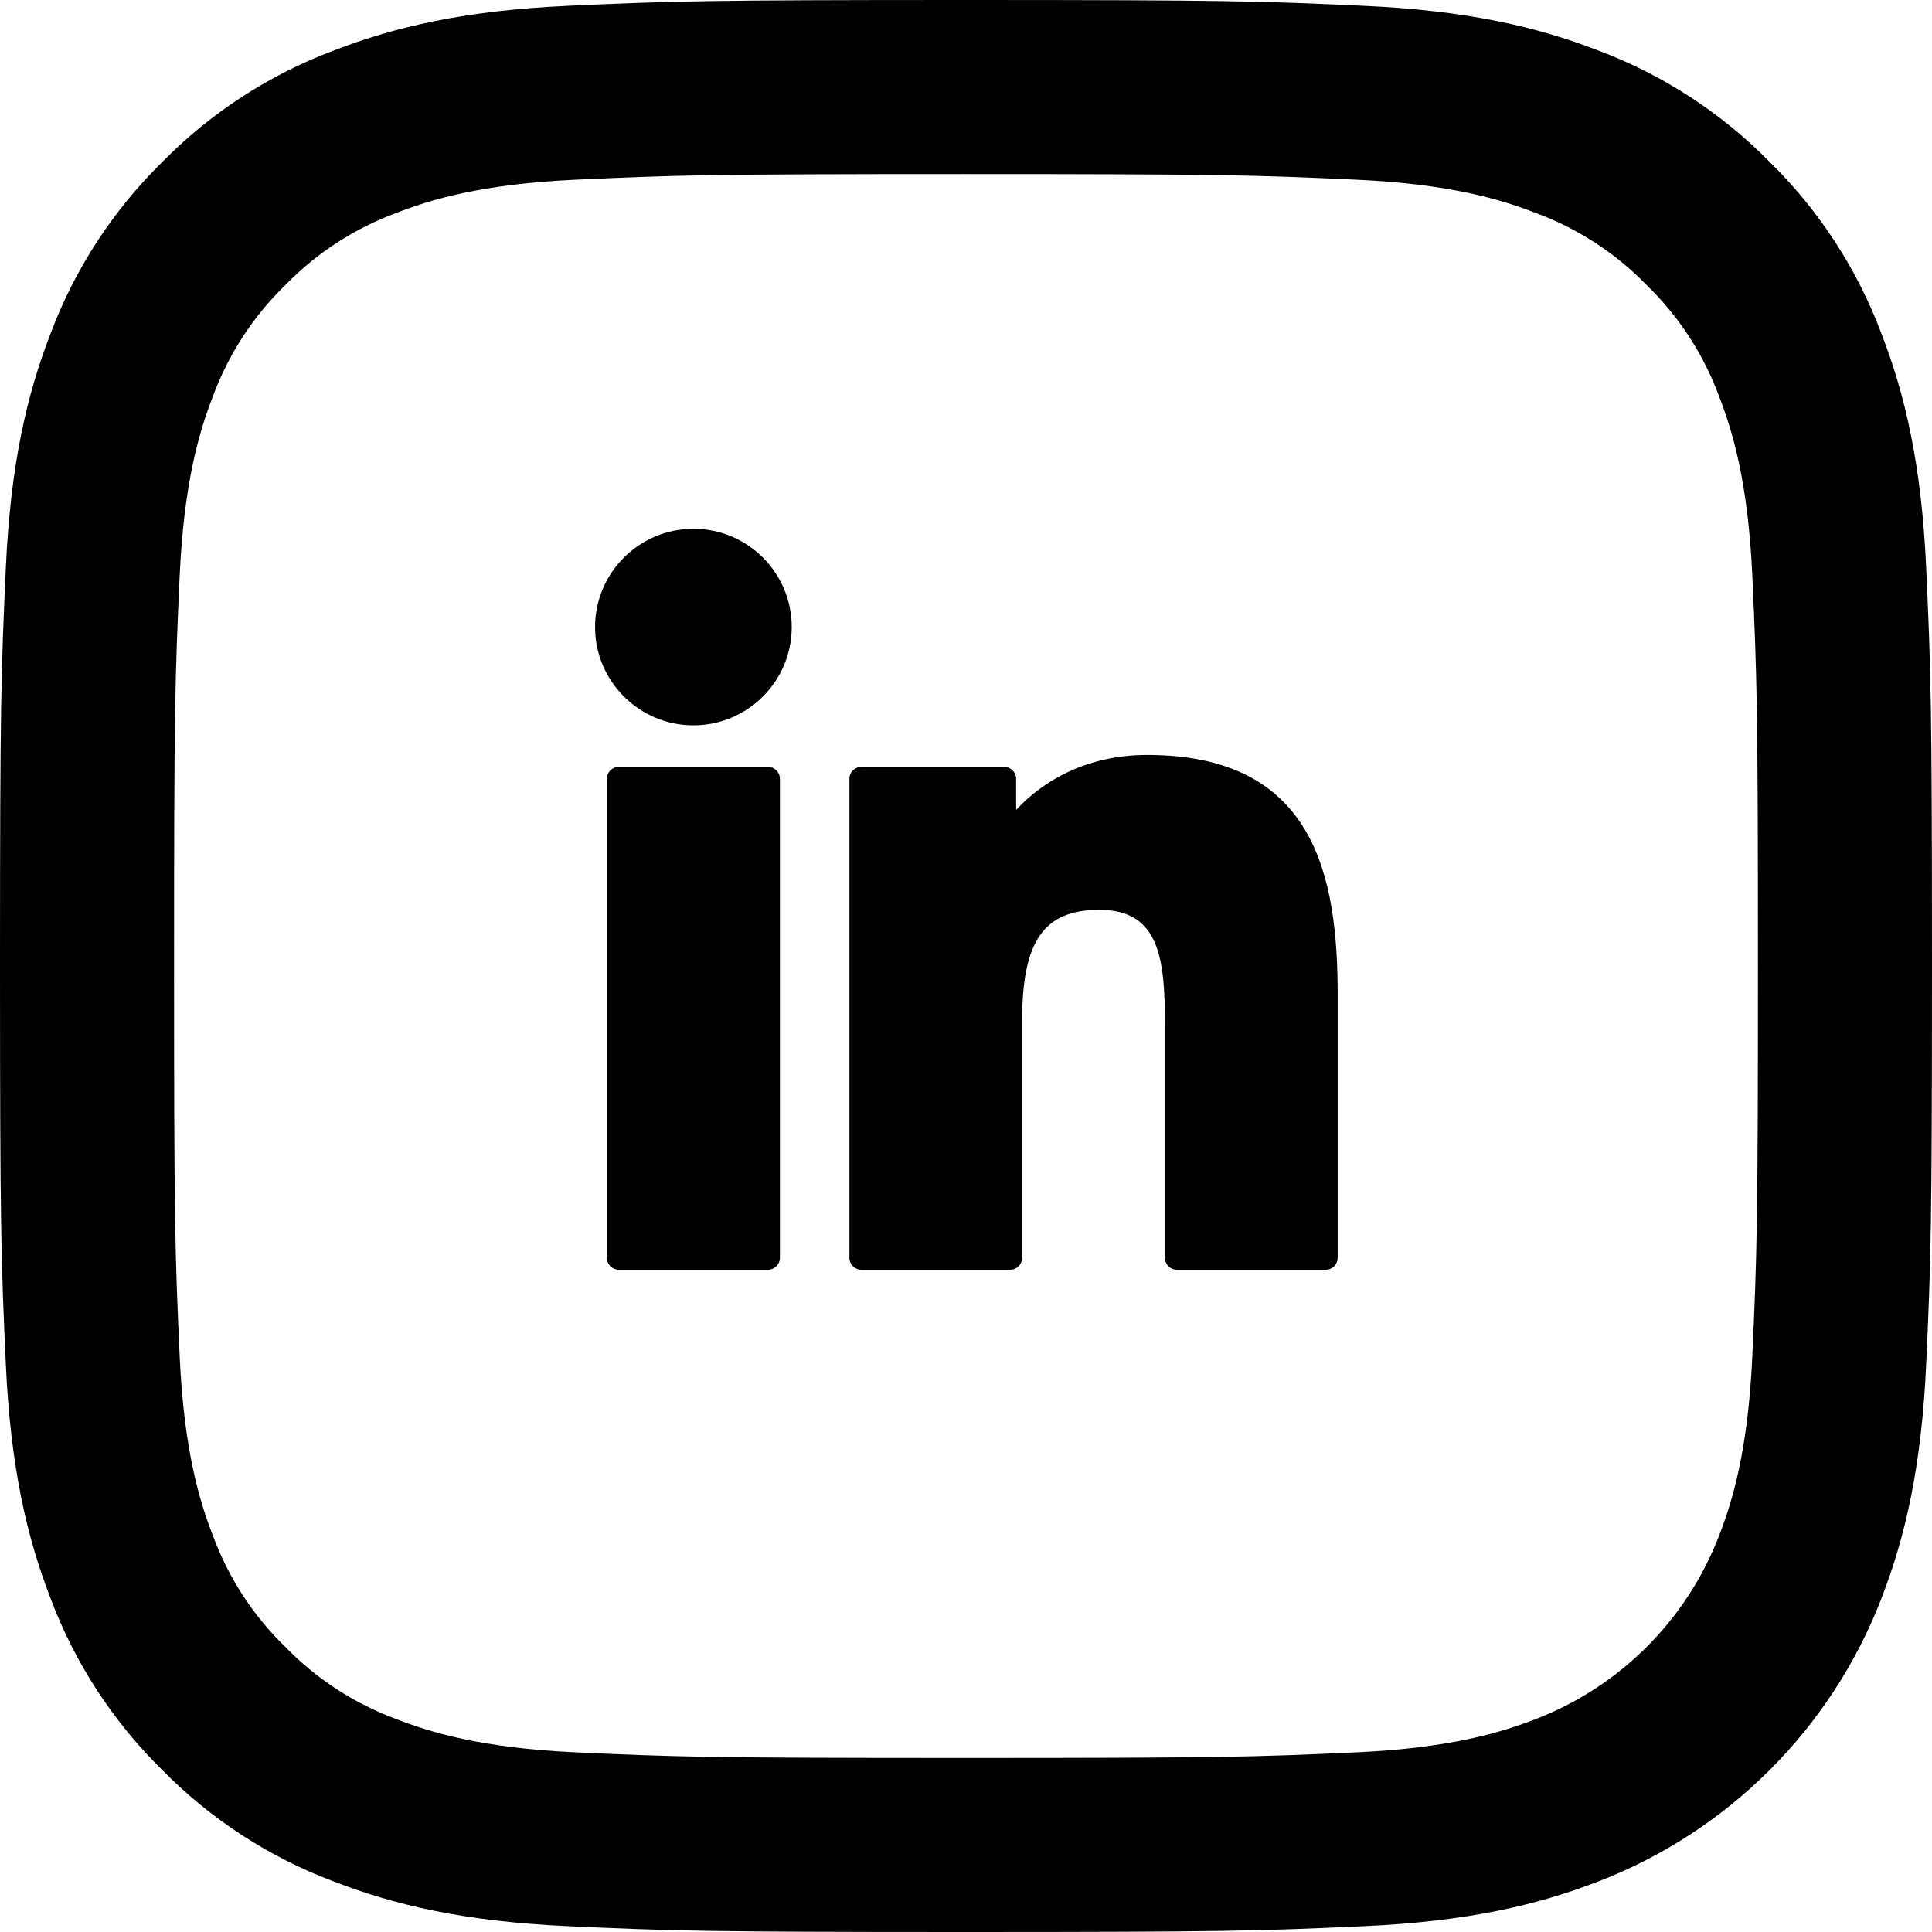
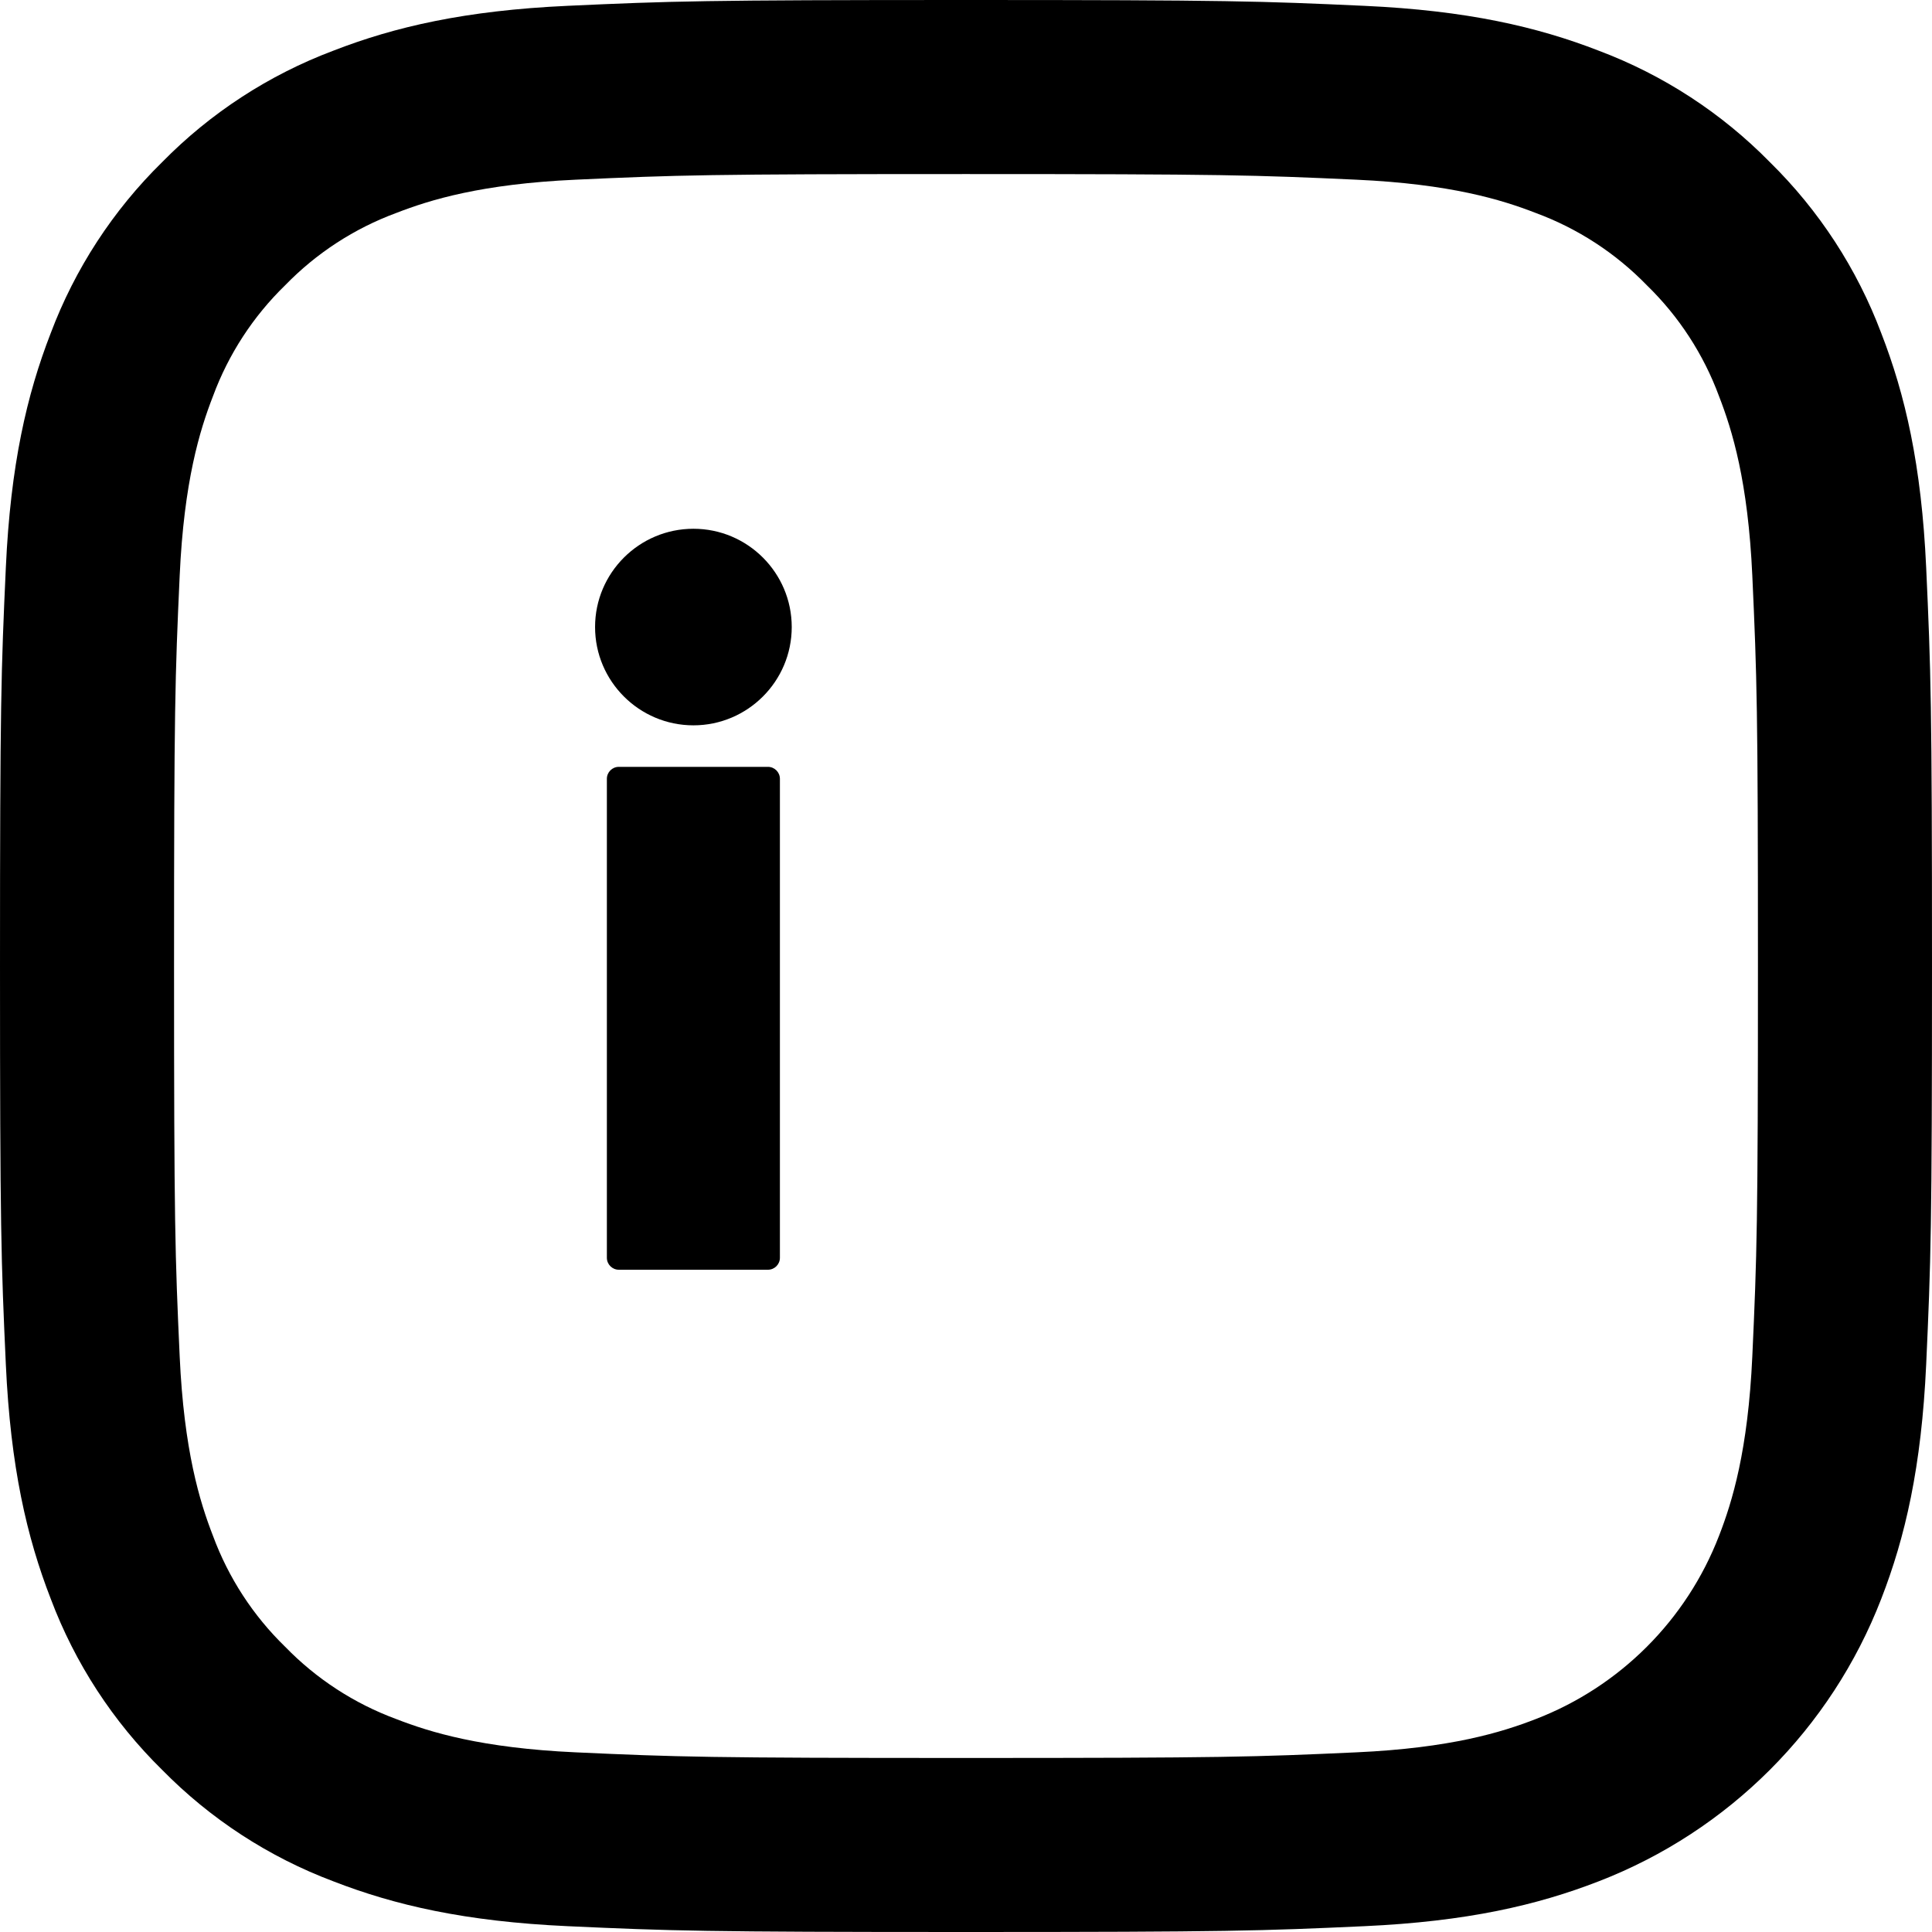
<svg xmlns="http://www.w3.org/2000/svg" width="100%" height="100%" viewBox="0 0 512 512" version="1.1" xml:space="preserve" style="fill-rule:evenodd;clip-rule:evenodd;stroke-linejoin:round;stroke-miterlimit:2;">
  <g id="Capa_1">
    <g>
      <path d="M255.999,46.127C324.353,46.127 332.45,46.389 359.447,47.62C384.407,48.759 397.961,52.929 406.981,56.435C418.101,60.539 428.159,67.082 436.417,75.585C444.919,83.842 451.463,93.9 455.566,105.021C459.073,114.041 463.243,127.596 464.381,152.556C465.612,179.551 465.873,187.647 465.873,256.004C465.873,324.362 465.612,332.456 464.381,359.452C463.241,384.413 459.071,397.967 455.566,406.989C446.954,429.315 429.308,446.962 406.981,455.573C397.961,459.08 384.407,463.251 359.447,464.387C332.457,465.619 324.361,465.88 255.999,465.88C187.637,465.88 179.544,465.619 152.552,464.387C127.592,463.248 114.038,459.078 105.017,455.573C93.897,451.469 83.839,444.927 75.582,436.423C67.08,428.167 60.536,418.109 56.432,406.989C52.926,397.968 48.756,384.413 47.618,359.452C46.386,332.46 46.125,324.362 46.125,256.004C46.125,187.647 46.386,179.553 47.618,152.556C48.757,127.596 52.927,114.042 56.432,105.021C60.536,93.901 67.081,83.842 75.584,75.584C83.842,67.082 93.9,60.538 105.019,56.435C114.04,52.929 127.594,48.758 152.554,47.62C179.549,46.389 187.645,46.127 256.001,46.127M256.001,-0C186.476,-0 177.755,0.294 150.454,1.541C123.205,2.785 104.597,7.111 88.313,13.44C71.232,19.868 55.758,29.945 42.971,42.967C29.946,55.754 19.866,71.227 13.435,88.31C7.111,104.595 2.785,123.203 1.546,150.453C0.295,177.754 0.001,186.475 0.001,256.001C0.001,325.528 0.295,334.249 1.546,361.549C2.79,388.798 7.117,407.406 13.445,423.69C19.873,440.772 29.95,456.246 42.972,469.034C55.759,482.055 71.233,492.132 88.314,498.561C104.598,504.889 123.207,509.216 150.455,510.459C177.76,511.705 186.477,512 256.002,512C325.526,512 334.248,511.705 361.549,510.459C388.797,509.216 407.405,504.889 423.69,498.561C458.077,485.262 485.26,458.077 498.559,423.69C504.888,407.406 509.215,388.797 510.459,361.549C511.704,334.244 511.999,325.526 511.999,256.001C511.999,186.476 511.704,177.754 510.459,150.453C509.215,123.203 504.888,104.596 498.559,88.311C492.131,71.229 482.055,55.756 469.032,42.968C456.245,29.943 440.77,19.864 423.686,13.435C407.402,7.111 388.793,2.784 361.545,1.545C334.244,0.294 325.523,0 255.997,0L256.001,0Z" style="fill-rule:nonzero;" />
    </g>
  </g>
  <g id="XMLID_802_" transform="matrix(0.246,0,0,0.246,157.699,139.911)">
    <path d="M186.219,257.368L25.618,257.368C18.49,257.368 12.715,263.146 12.715,270.271L12.715,786.214C12.715,793.342 18.49,799.117 25.618,799.117L186.219,799.117C193.347,799.117 199.123,793.342 199.123,786.214L199.123,270.271C199.123,263.146 193.347,257.368 186.219,257.368Z" style="fill-rule:nonzero;" />
  </g>
  <g id="XMLID_803_" transform="matrix(0.246,0,0,0.246,157.699,139.911)">
    <path d="M105.977,0.88C47.541,0.88 0,48.369 0,106.741C0,165.138 47.541,212.645 105.977,212.645C164.366,212.645 211.868,165.135 211.868,106.741C211.871,48.369 164.366,0.88 105.977,0.88Z" style="fill-rule:nonzero;" />
  </g>
  <g id="XMLID_804_" transform="matrix(0.246,0,0,0.246,157.699,139.911)">
-     <path d="M594.72,244.545C530.217,244.545 482.534,272.274 453.613,303.781L453.613,270.271C453.613,263.146 447.837,257.368 440.71,257.368L286.906,257.368C279.778,257.368 274.003,263.146 274.003,270.271L274.003,786.214C274.003,793.342 279.778,799.117 286.906,799.117L447.156,799.117C454.284,799.117 460.059,793.342 460.059,786.214L460.059,530.942C460.059,444.921 483.425,411.409 543.388,411.409C608.694,411.409 613.884,465.133 613.884,535.368L613.884,786.217C613.884,793.345 619.659,799.12 626.787,799.12L787.097,799.12C794.225,799.12 800,793.345 800,786.217L800,503.213C800,375.303 775.61,244.545 594.72,244.545Z" style="fill-rule:nonzero;" />
-   </g>
+     </g>
</svg>